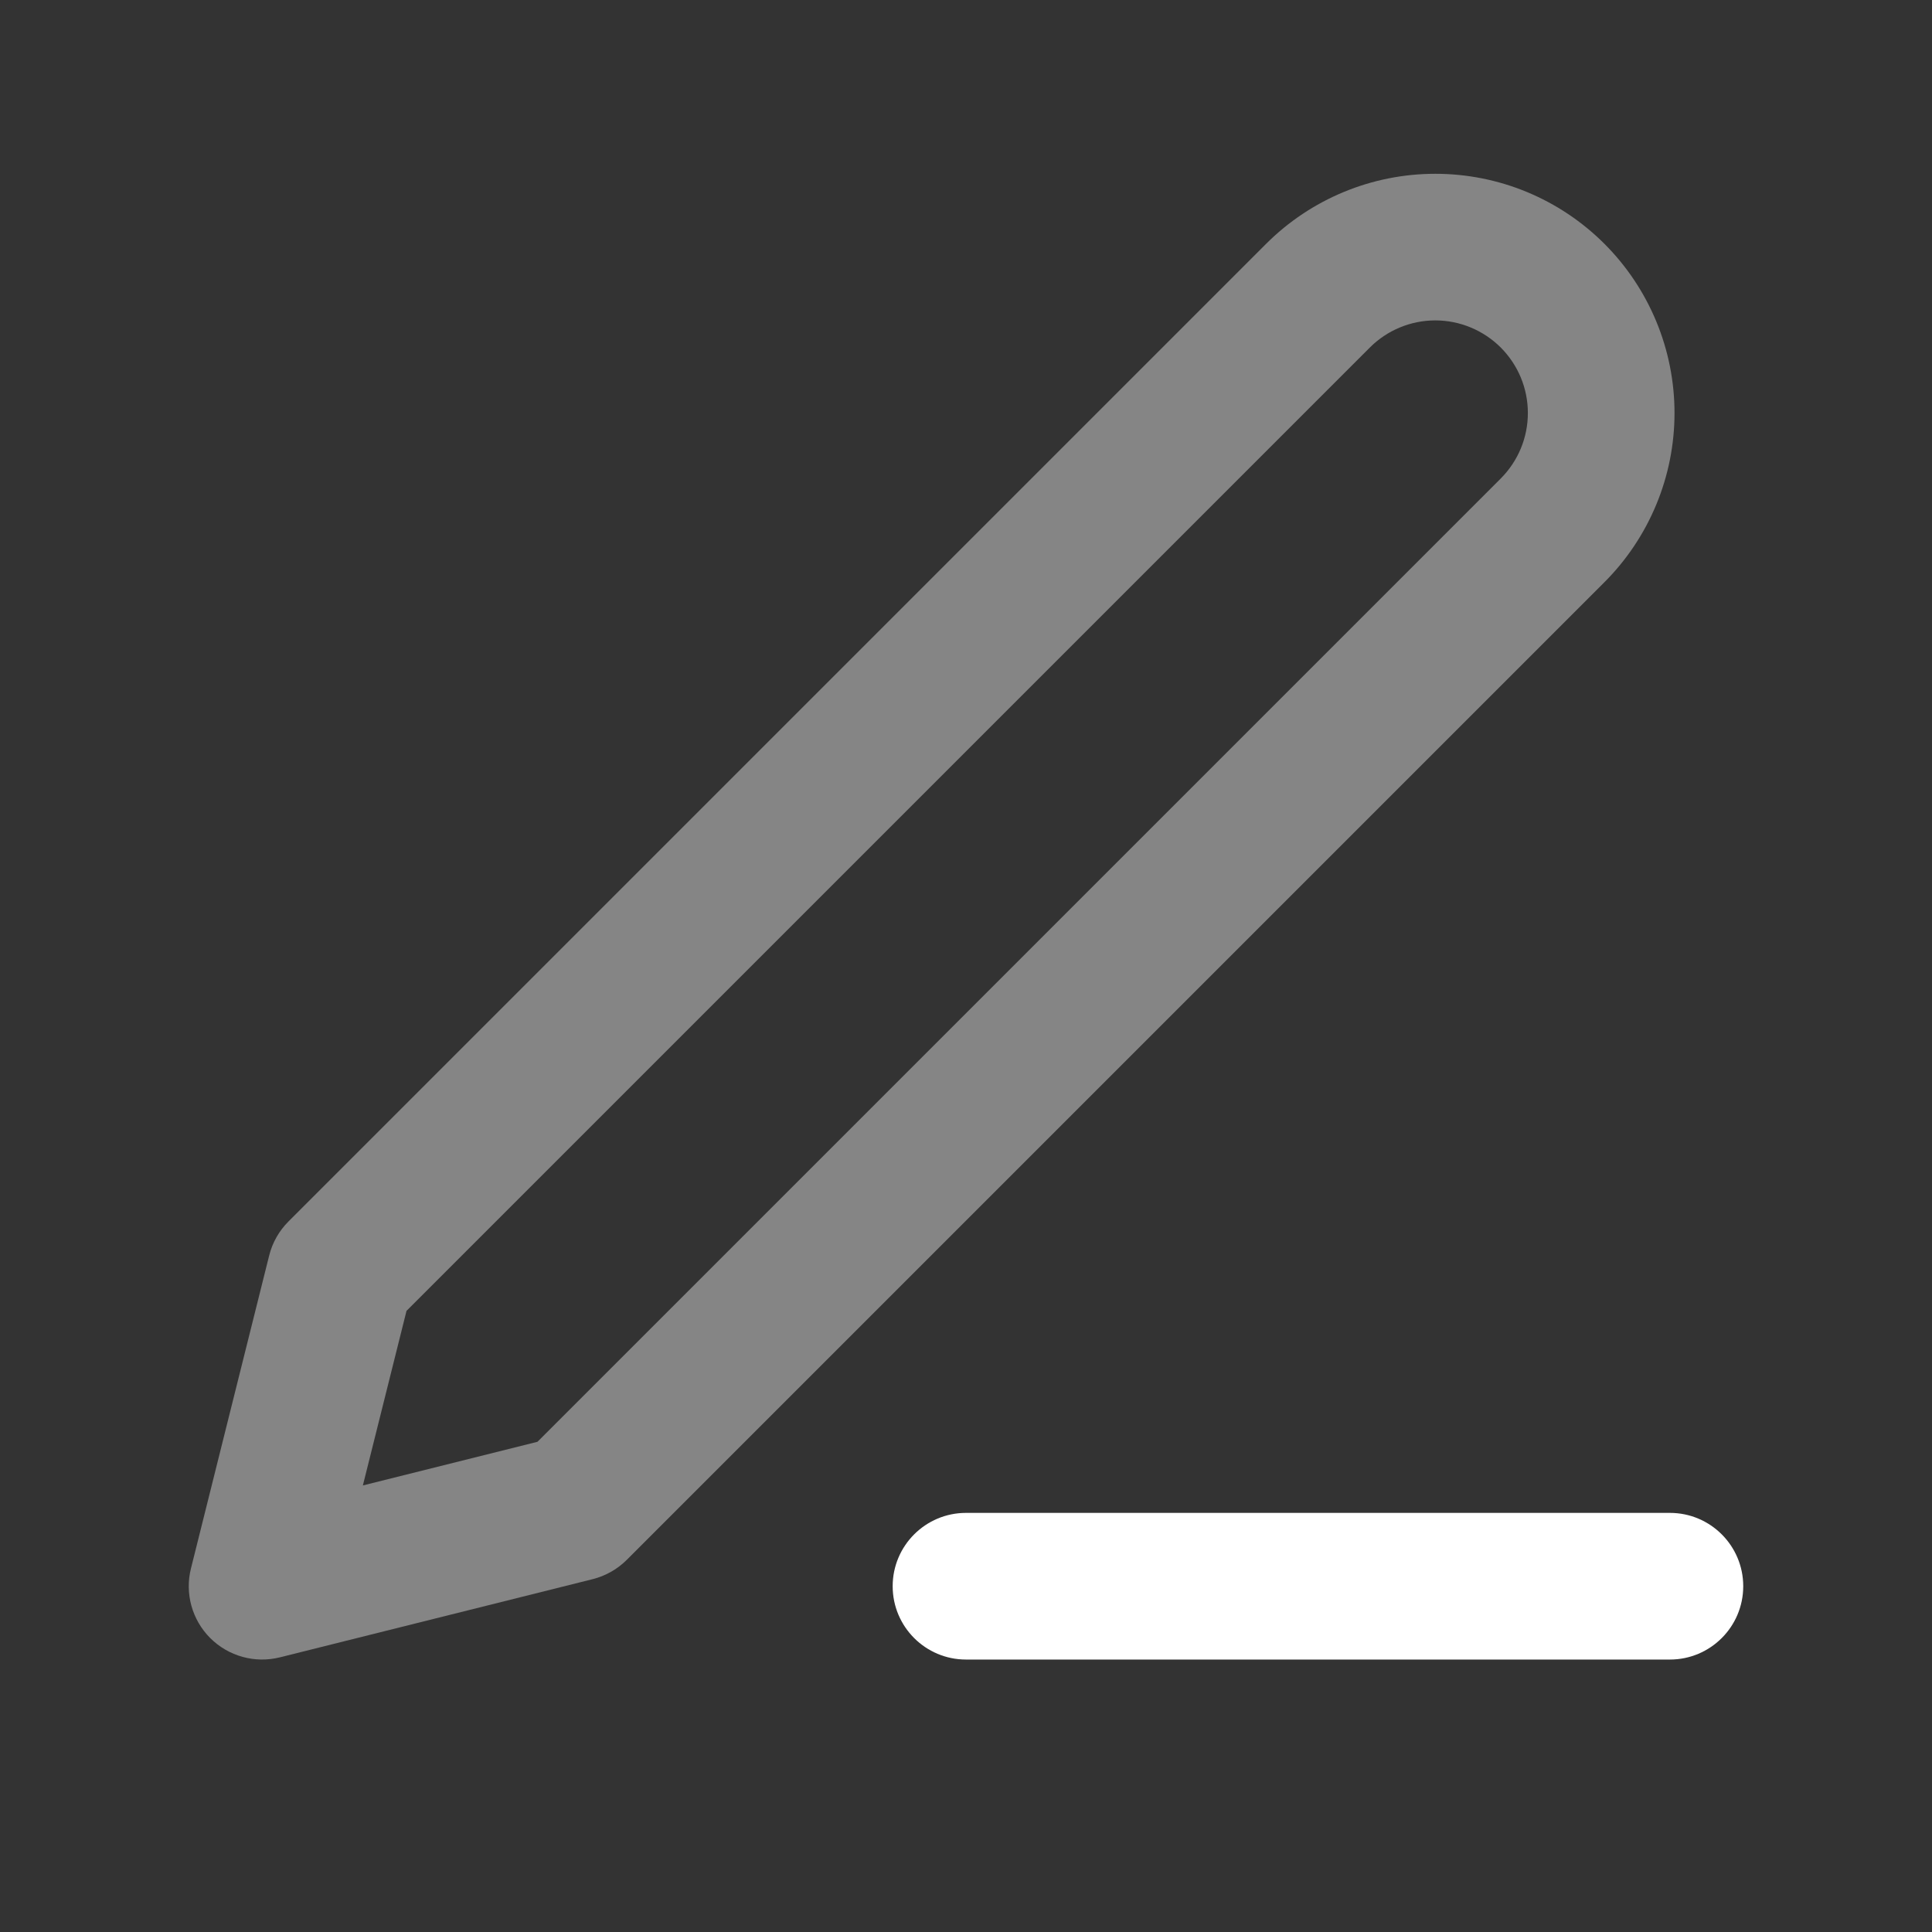
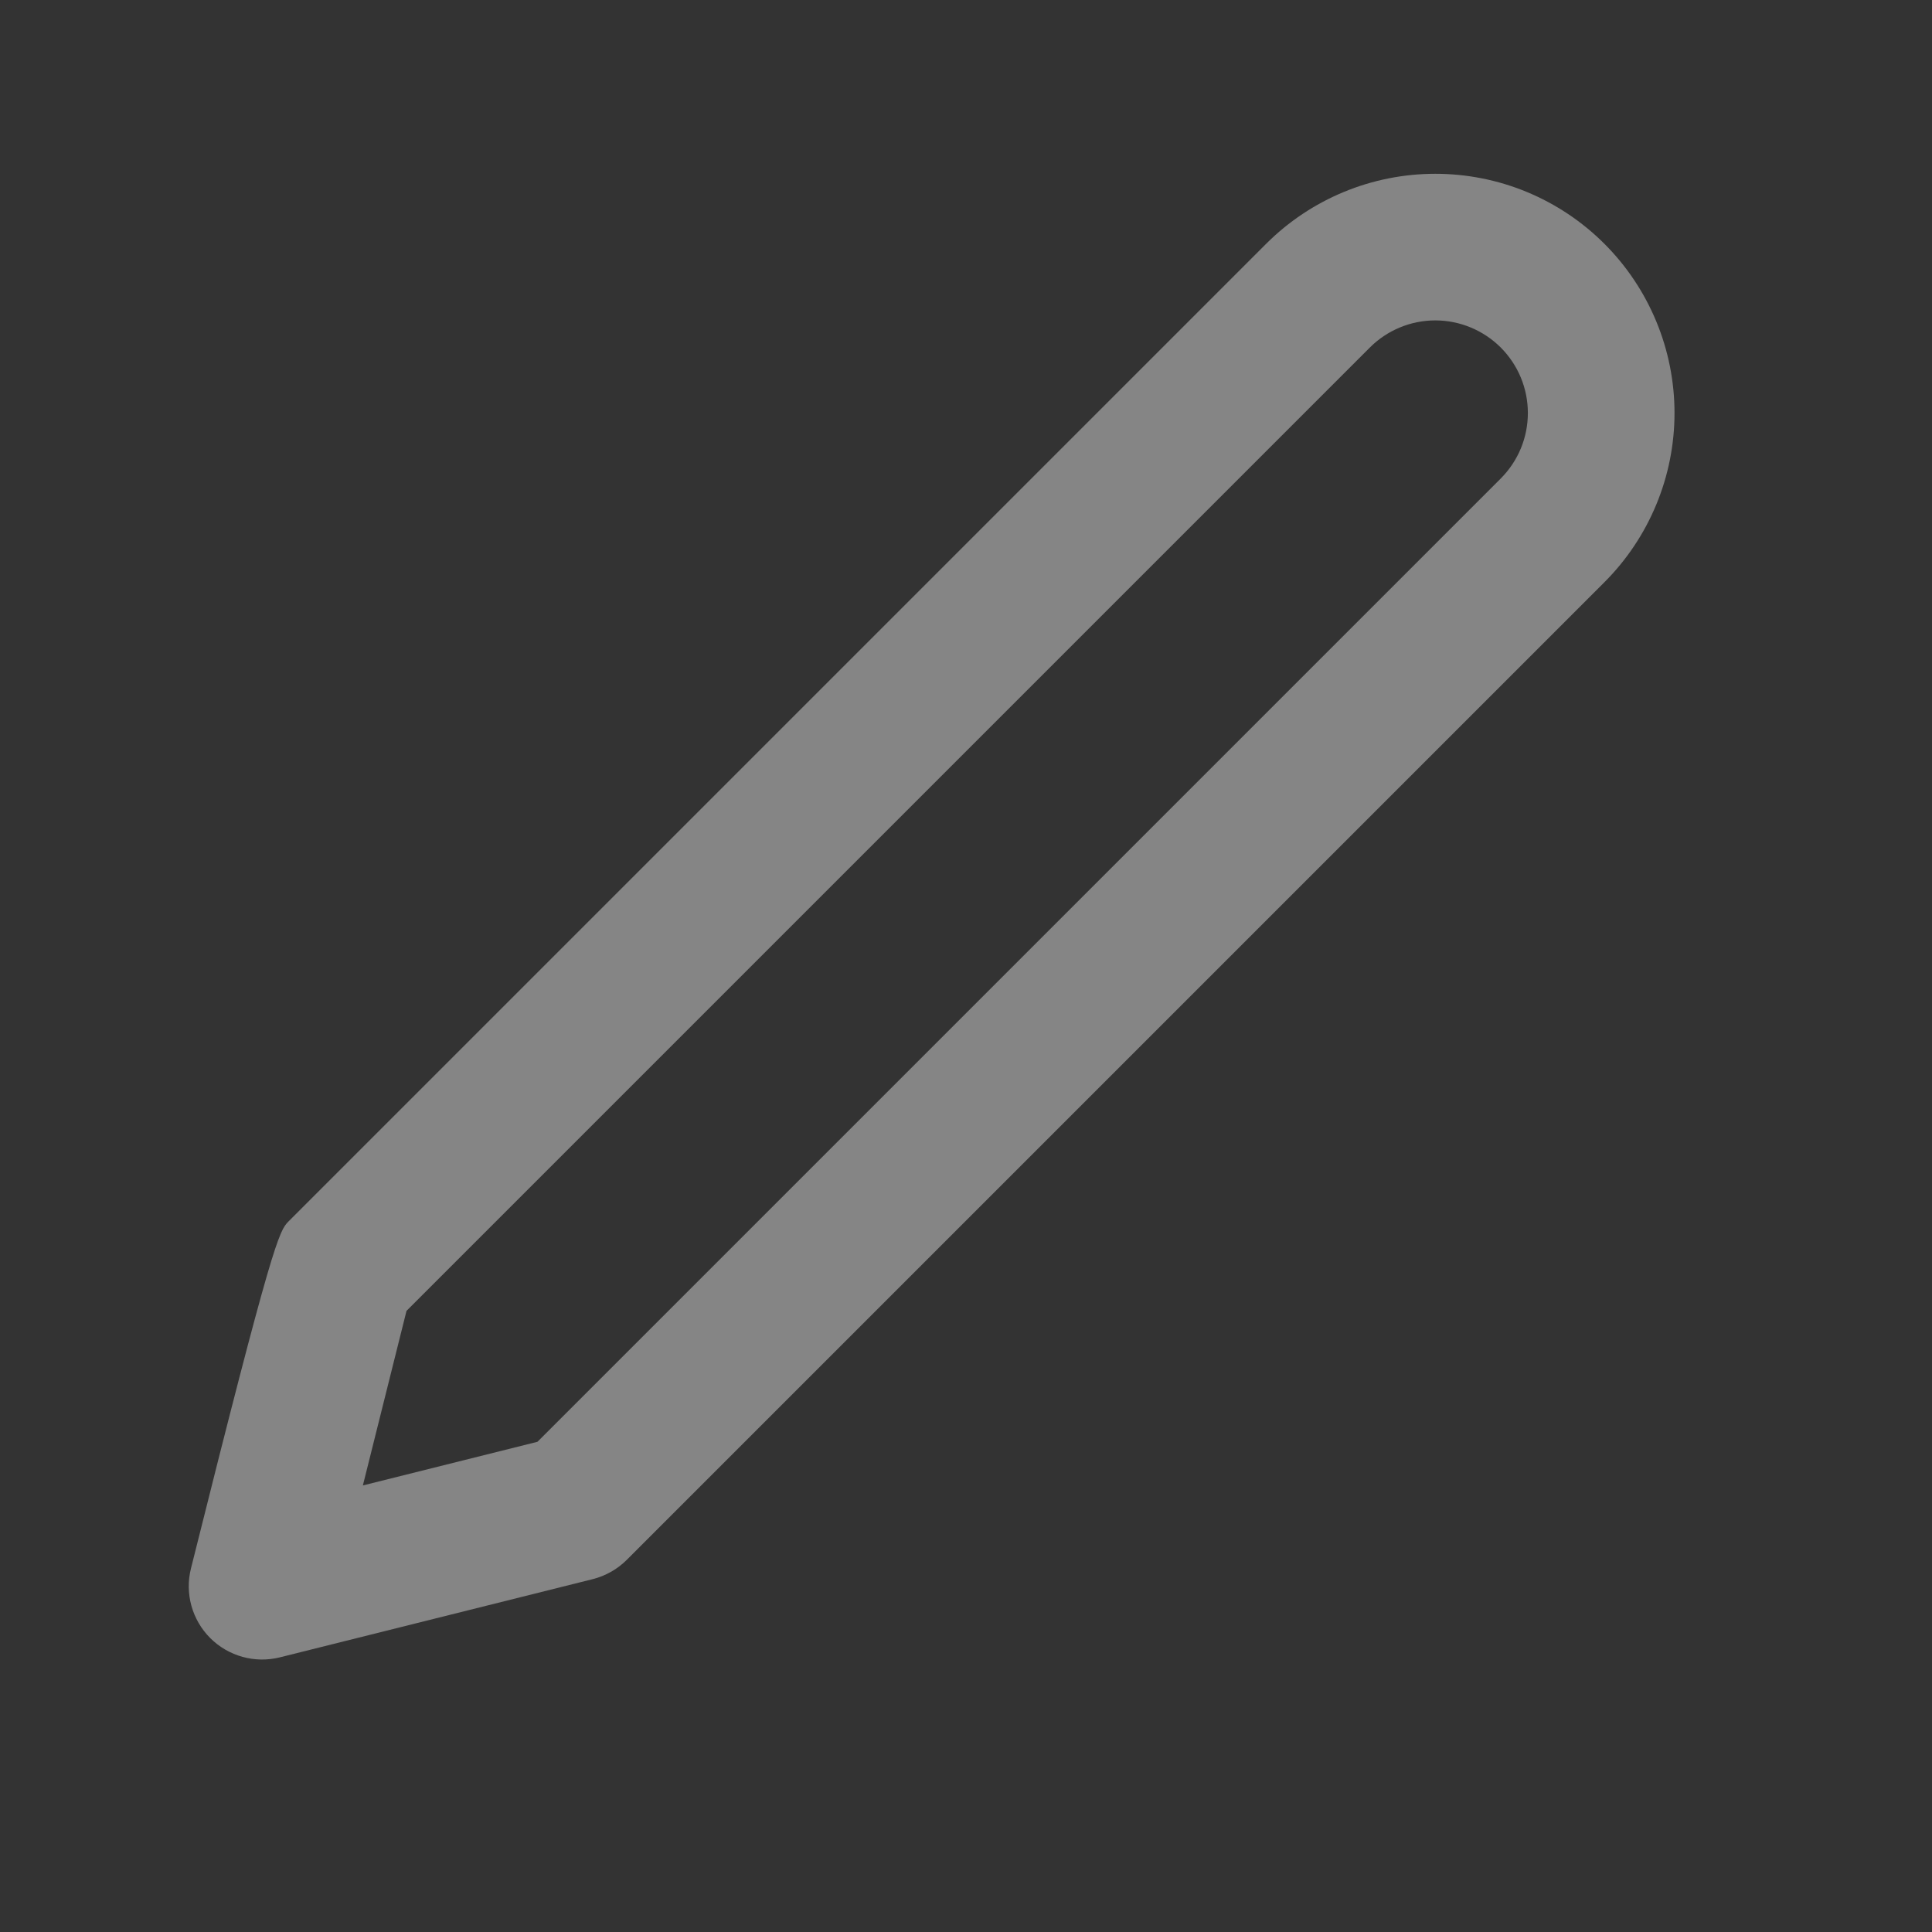
<svg xmlns="http://www.w3.org/2000/svg" width="44" height="44" viewBox="0 0 44 44" fill="none">
  <rect x="0" y="0" width="44" height="44" fill="#333333" stroke="none" />
-   <path fill-rule="evenodd" clip-rule="evenodd" d="M20.33 36.125C20.33 35.203 21.078 34.455 22 34.455H38.031C38.953 34.455 39.701 35.203 39.701 36.125C39.701 37.047 38.953 37.795 38.031 37.795H22C21.078 37.795 20.33 37.047 20.33 36.125Z" fill="white" />
-   <path opacity="0.4" fill-rule="evenodd" clip-rule="evenodd" d="M32.688 7.297C32.128 7.297 31.592 7.52 31.197 7.915L9.258 29.854L8.264 33.83L12.24 32.836L34.179 10.897C34.374 10.701 34.53 10.469 34.636 10.213C34.742 9.957 34.796 9.683 34.796 9.406C34.796 9.129 34.742 8.855 34.636 8.599C34.53 8.343 34.374 8.111 34.179 7.915C33.983 7.719 33.75 7.564 33.495 7.458C33.239 7.352 32.965 7.297 32.688 7.297ZM28.835 5.553C29.857 4.532 31.242 3.958 32.688 3.958C33.403 3.958 34.112 4.098 34.773 4.372C35.434 4.646 36.034 5.047 36.54 5.553C37.046 6.059 37.447 6.66 37.721 7.321C37.995 7.982 38.136 8.691 38.136 9.406C38.136 10.122 37.995 10.83 37.721 11.491C37.447 12.152 37.046 12.753 36.54 13.259L14.275 35.524C14.061 35.738 13.792 35.89 13.499 35.964L6.374 37.745C5.805 37.887 5.203 37.72 4.788 37.306C4.373 36.891 4.206 36.289 4.349 35.72L6.13 28.595C6.203 28.301 6.355 28.033 6.569 27.819L28.835 5.553Z" fill="white" />
+   <path opacity="0.4" fill-rule="evenodd" clip-rule="evenodd" d="M32.688 7.297C32.128 7.297 31.592 7.52 31.197 7.915L9.258 29.854L8.264 33.83L12.24 32.836L34.179 10.897C34.374 10.701 34.53 10.469 34.636 10.213C34.742 9.957 34.796 9.683 34.796 9.406C34.796 9.129 34.742 8.855 34.636 8.599C34.53 8.343 34.374 8.111 34.179 7.915C33.983 7.719 33.75 7.564 33.495 7.458C33.239 7.352 32.965 7.297 32.688 7.297ZM28.835 5.553C29.857 4.532 31.242 3.958 32.688 3.958C33.403 3.958 34.112 4.098 34.773 4.372C35.434 4.646 36.034 5.047 36.54 5.553C37.046 6.059 37.447 6.66 37.721 7.321C37.995 7.982 38.136 8.691 38.136 9.406C38.136 10.122 37.995 10.83 37.721 11.491C37.447 12.152 37.046 12.753 36.54 13.259L14.275 35.524C14.061 35.738 13.792 35.89 13.499 35.964L6.374 37.745C5.805 37.887 5.203 37.72 4.788 37.306C4.373 36.891 4.206 36.289 4.349 35.72C6.203 28.301 6.355 28.033 6.569 27.819L28.835 5.553Z" fill="white" />
</svg>